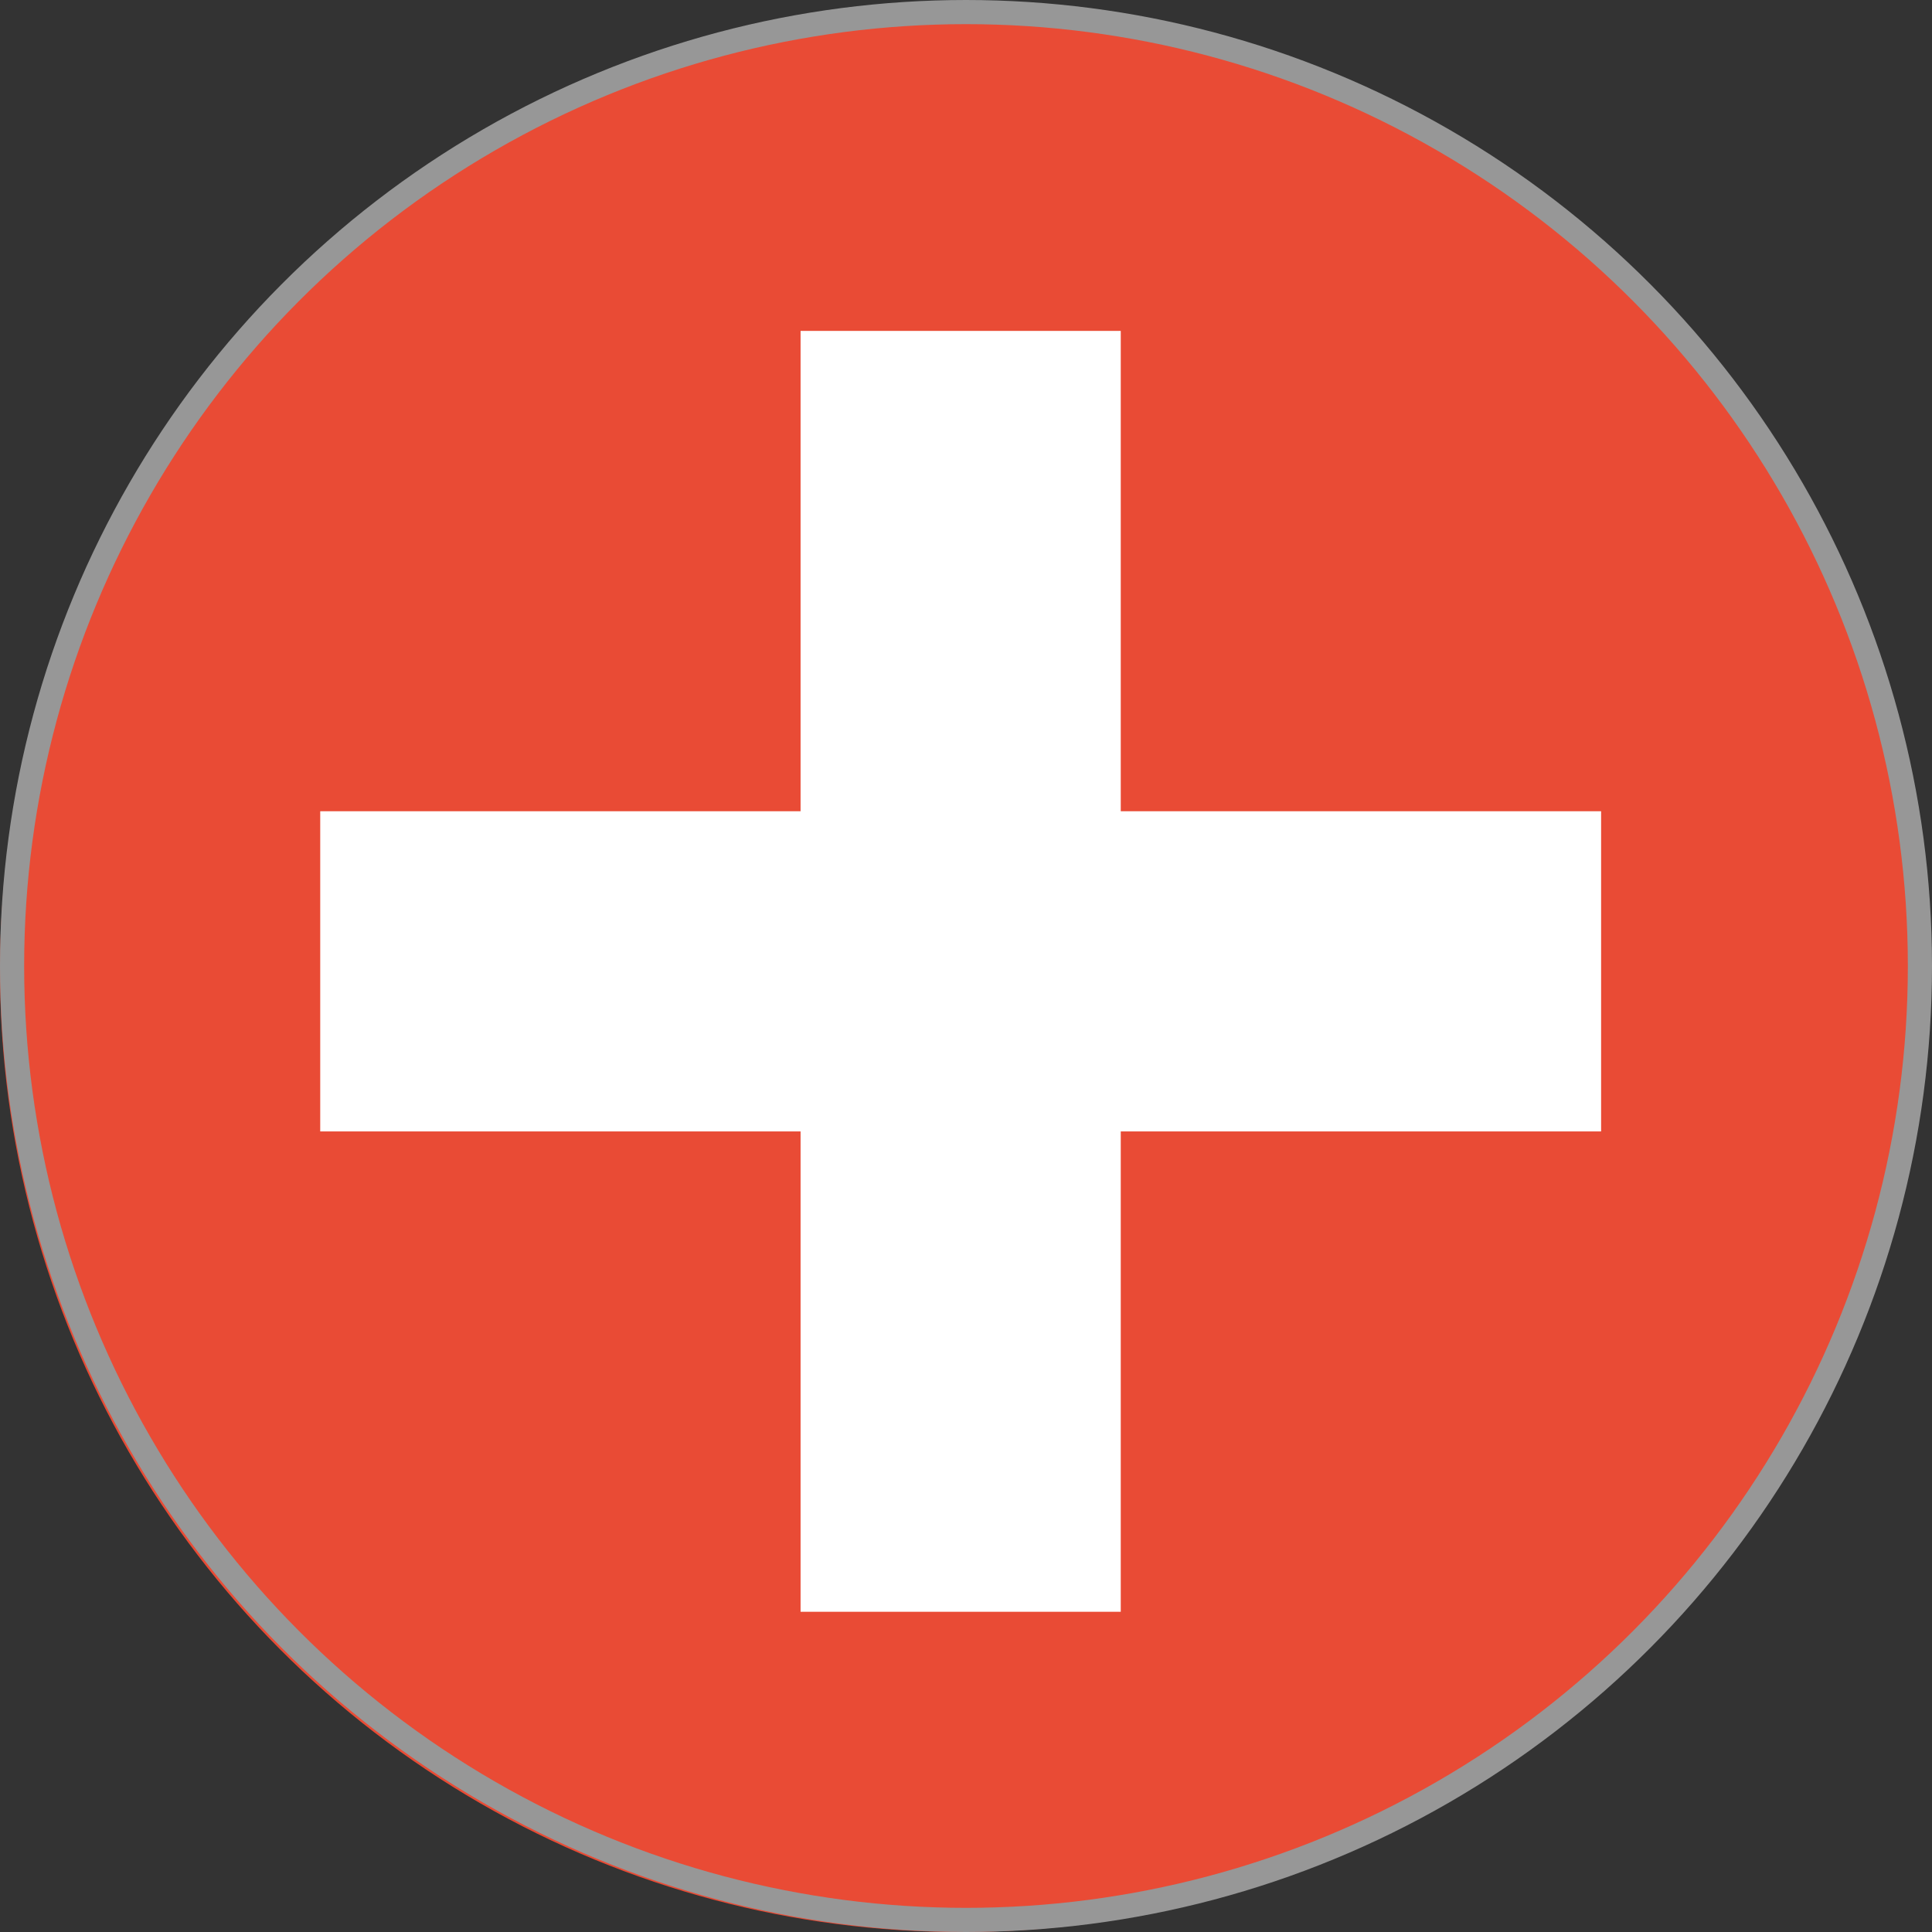
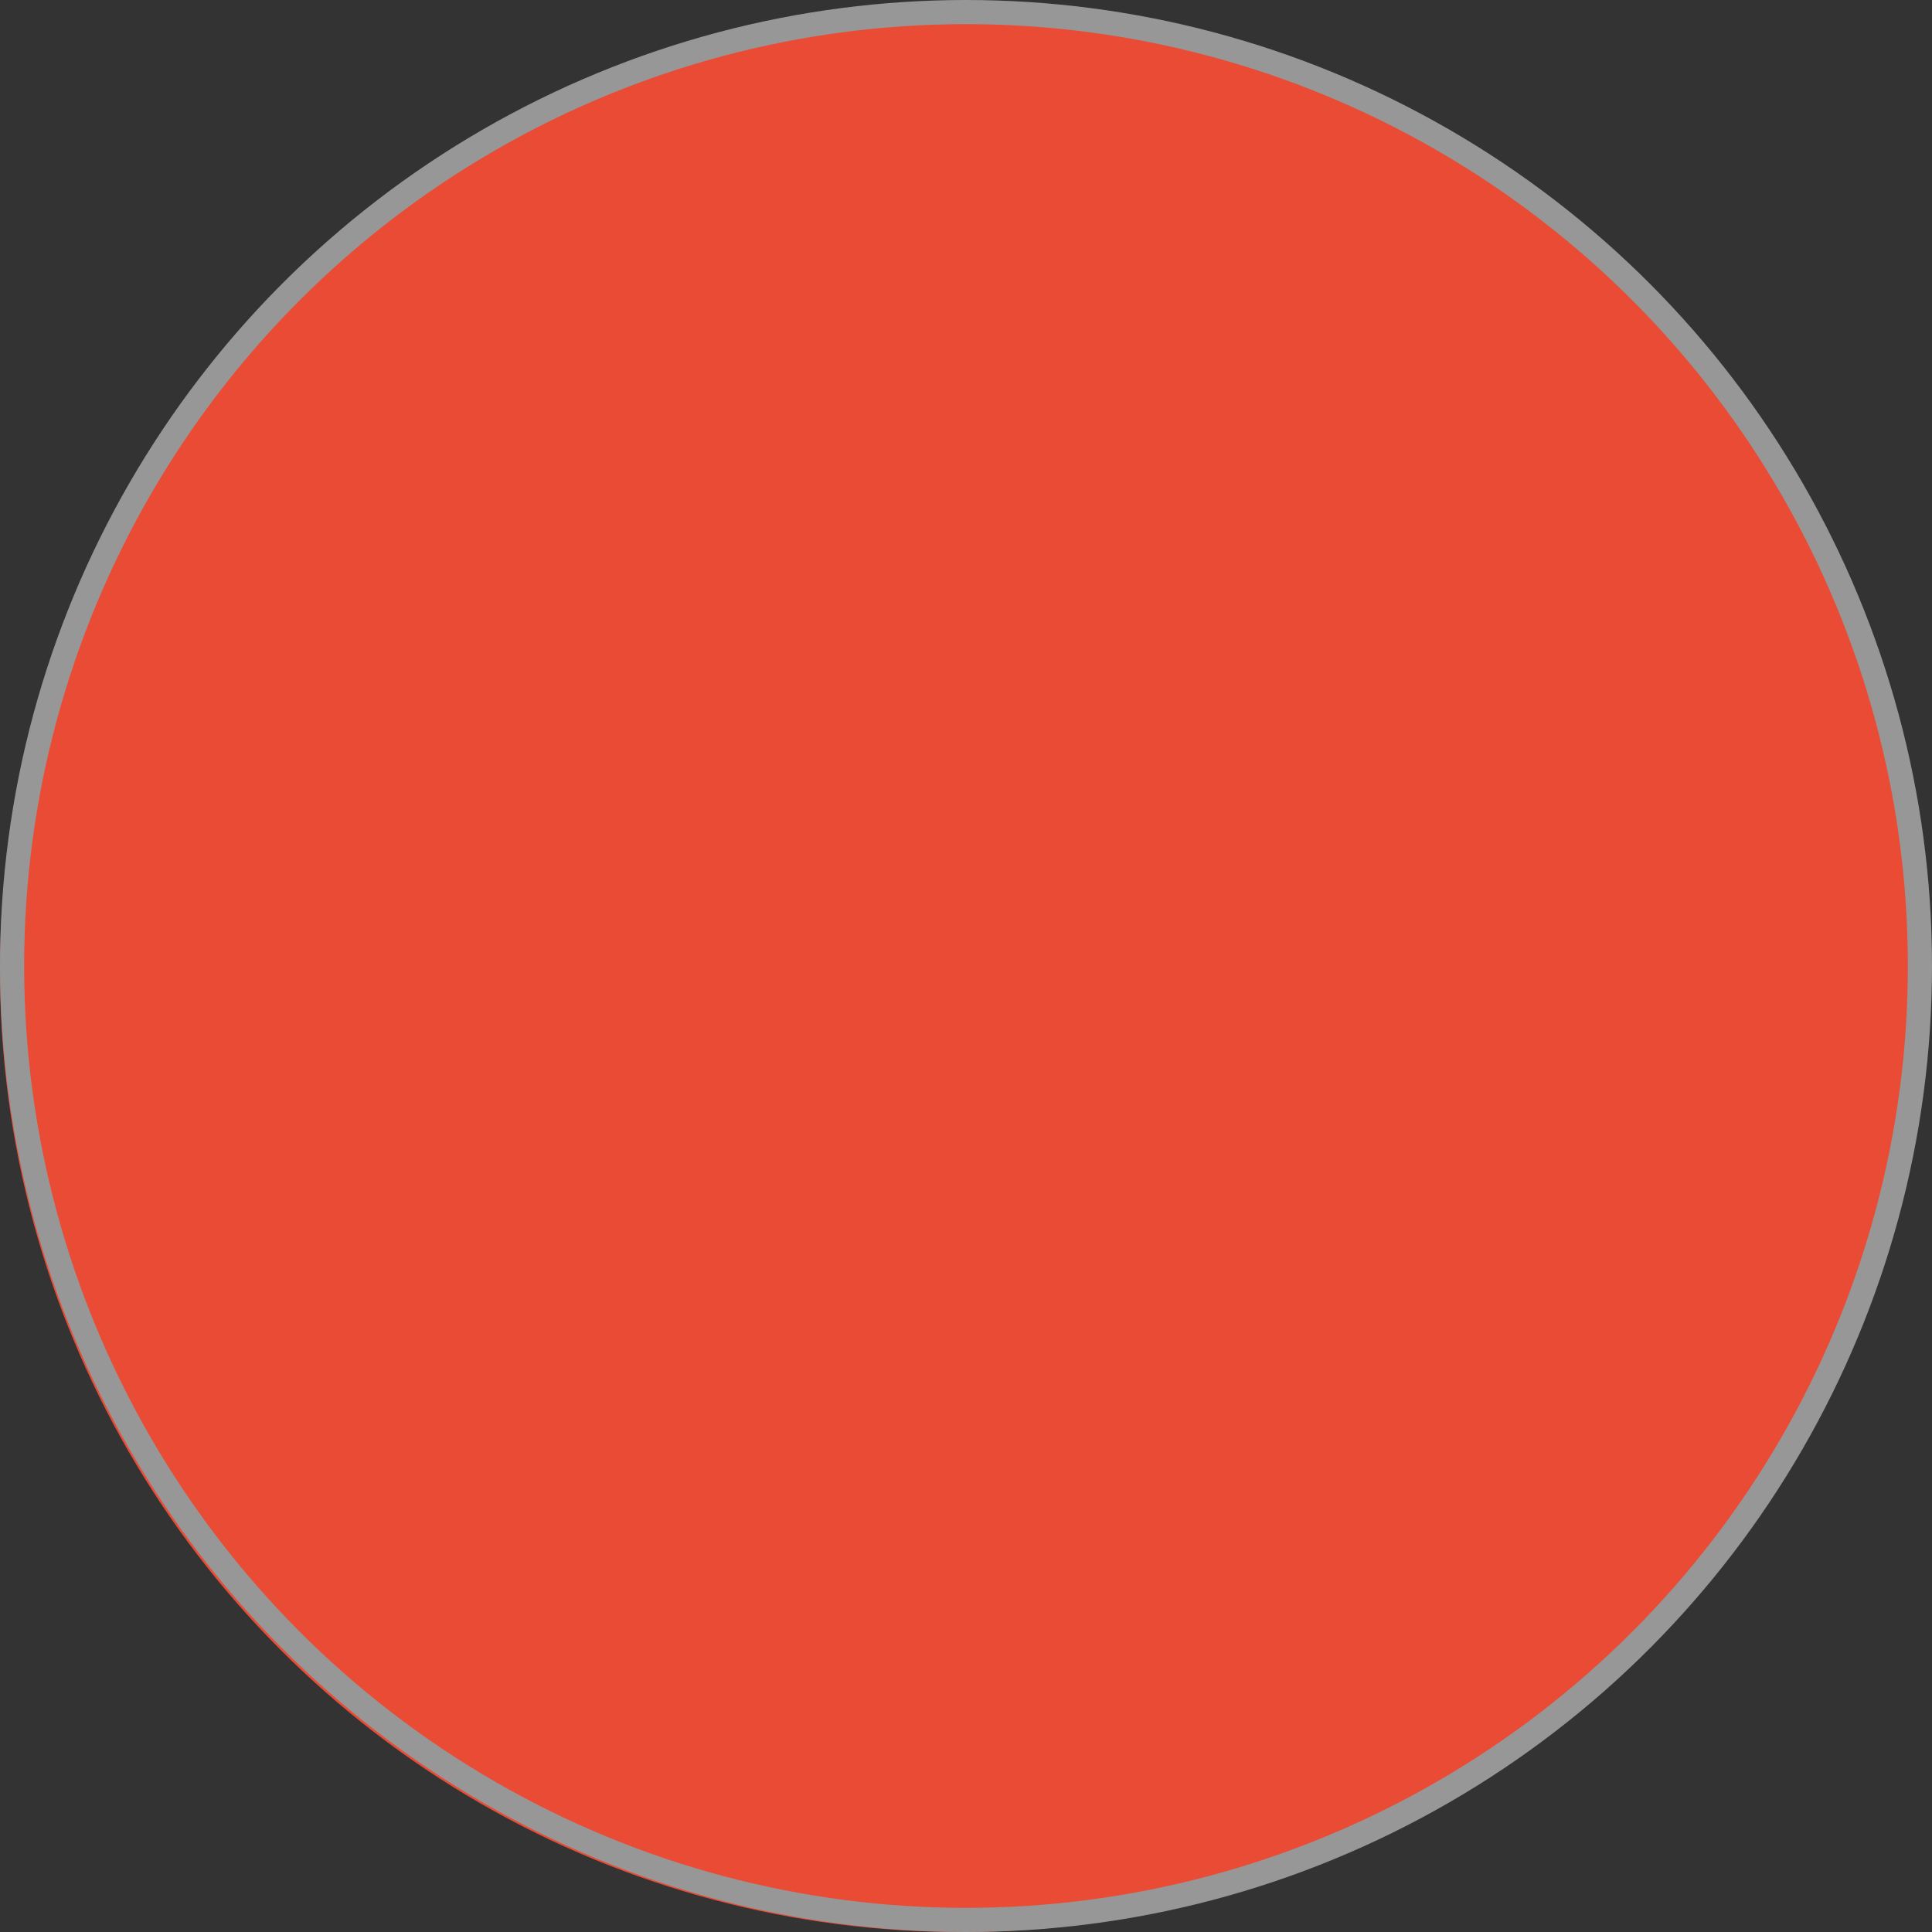
<svg xmlns="http://www.w3.org/2000/svg" width="40px" height="40px" viewBox="0 0 40 40" version="1.1">
  <rect x="0" y="0" width="40" height="40" fill="#333333" stroke="none" />
  <title>flag-switzerland</title>
  <g id="Page-1" stroke="none" stroke-width="1" fill="none" fill-rule="evenodd">
    <g id="3.1.1-Leagues---Desktop" transform="translate(-1220, -1214)">
      <g id="flag-switzerland" transform="translate(1220, 1214)">
        <g id="switzeland" transform="translate(0, 0.221)" fill-rule="nonzero">
          <circle id="red" fill="#E94B35" cx="19.89" cy="19.89" r="19.89" />
-           <polygon id="cross" fill="#FFFFFF" points="16.575 16.575 16.575 6.63 23.204 6.63 23.204 16.575 33.149 16.575 33.149 23.204 23.204 23.204 23.204 33.149 16.575 33.149 16.575 23.204 6.63 23.204 6.63 16.575" />
        </g>
        <circle id="Oval-Copy-7" stroke="#979797" stroke-width="0.5" cx="20" cy="20" r="19.75" />
      </g>
    </g>
  </g>
</svg>